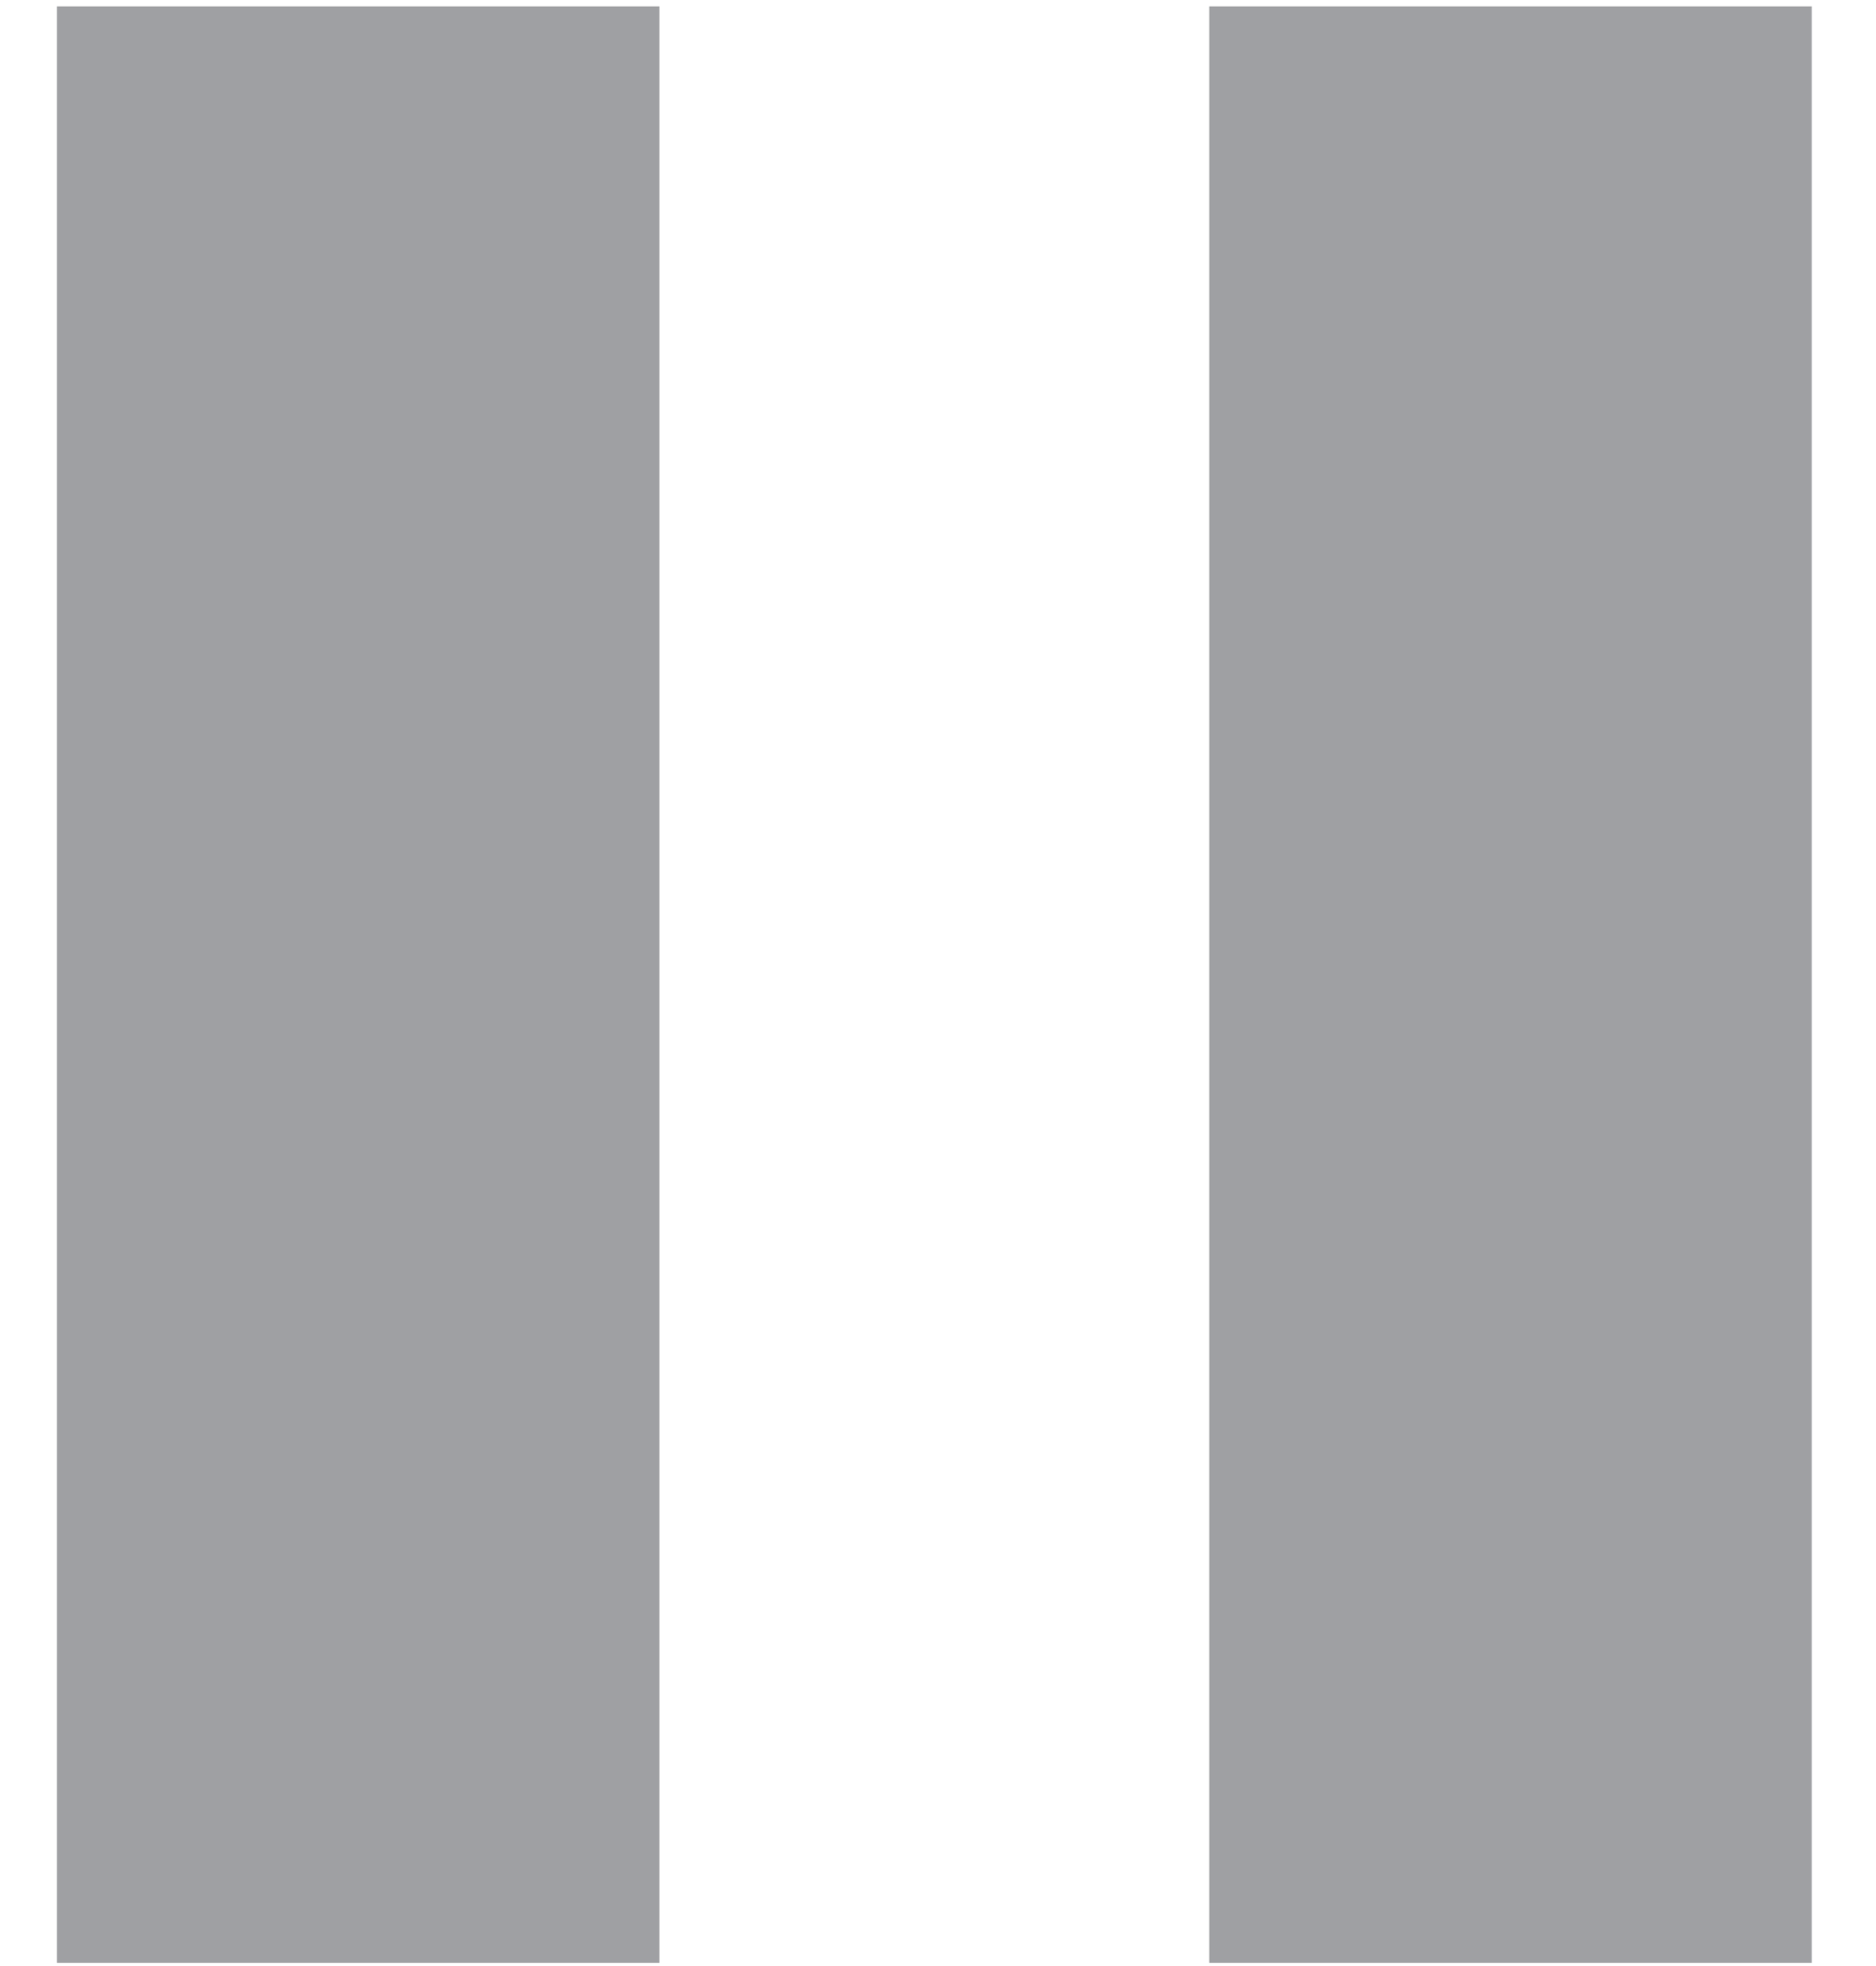
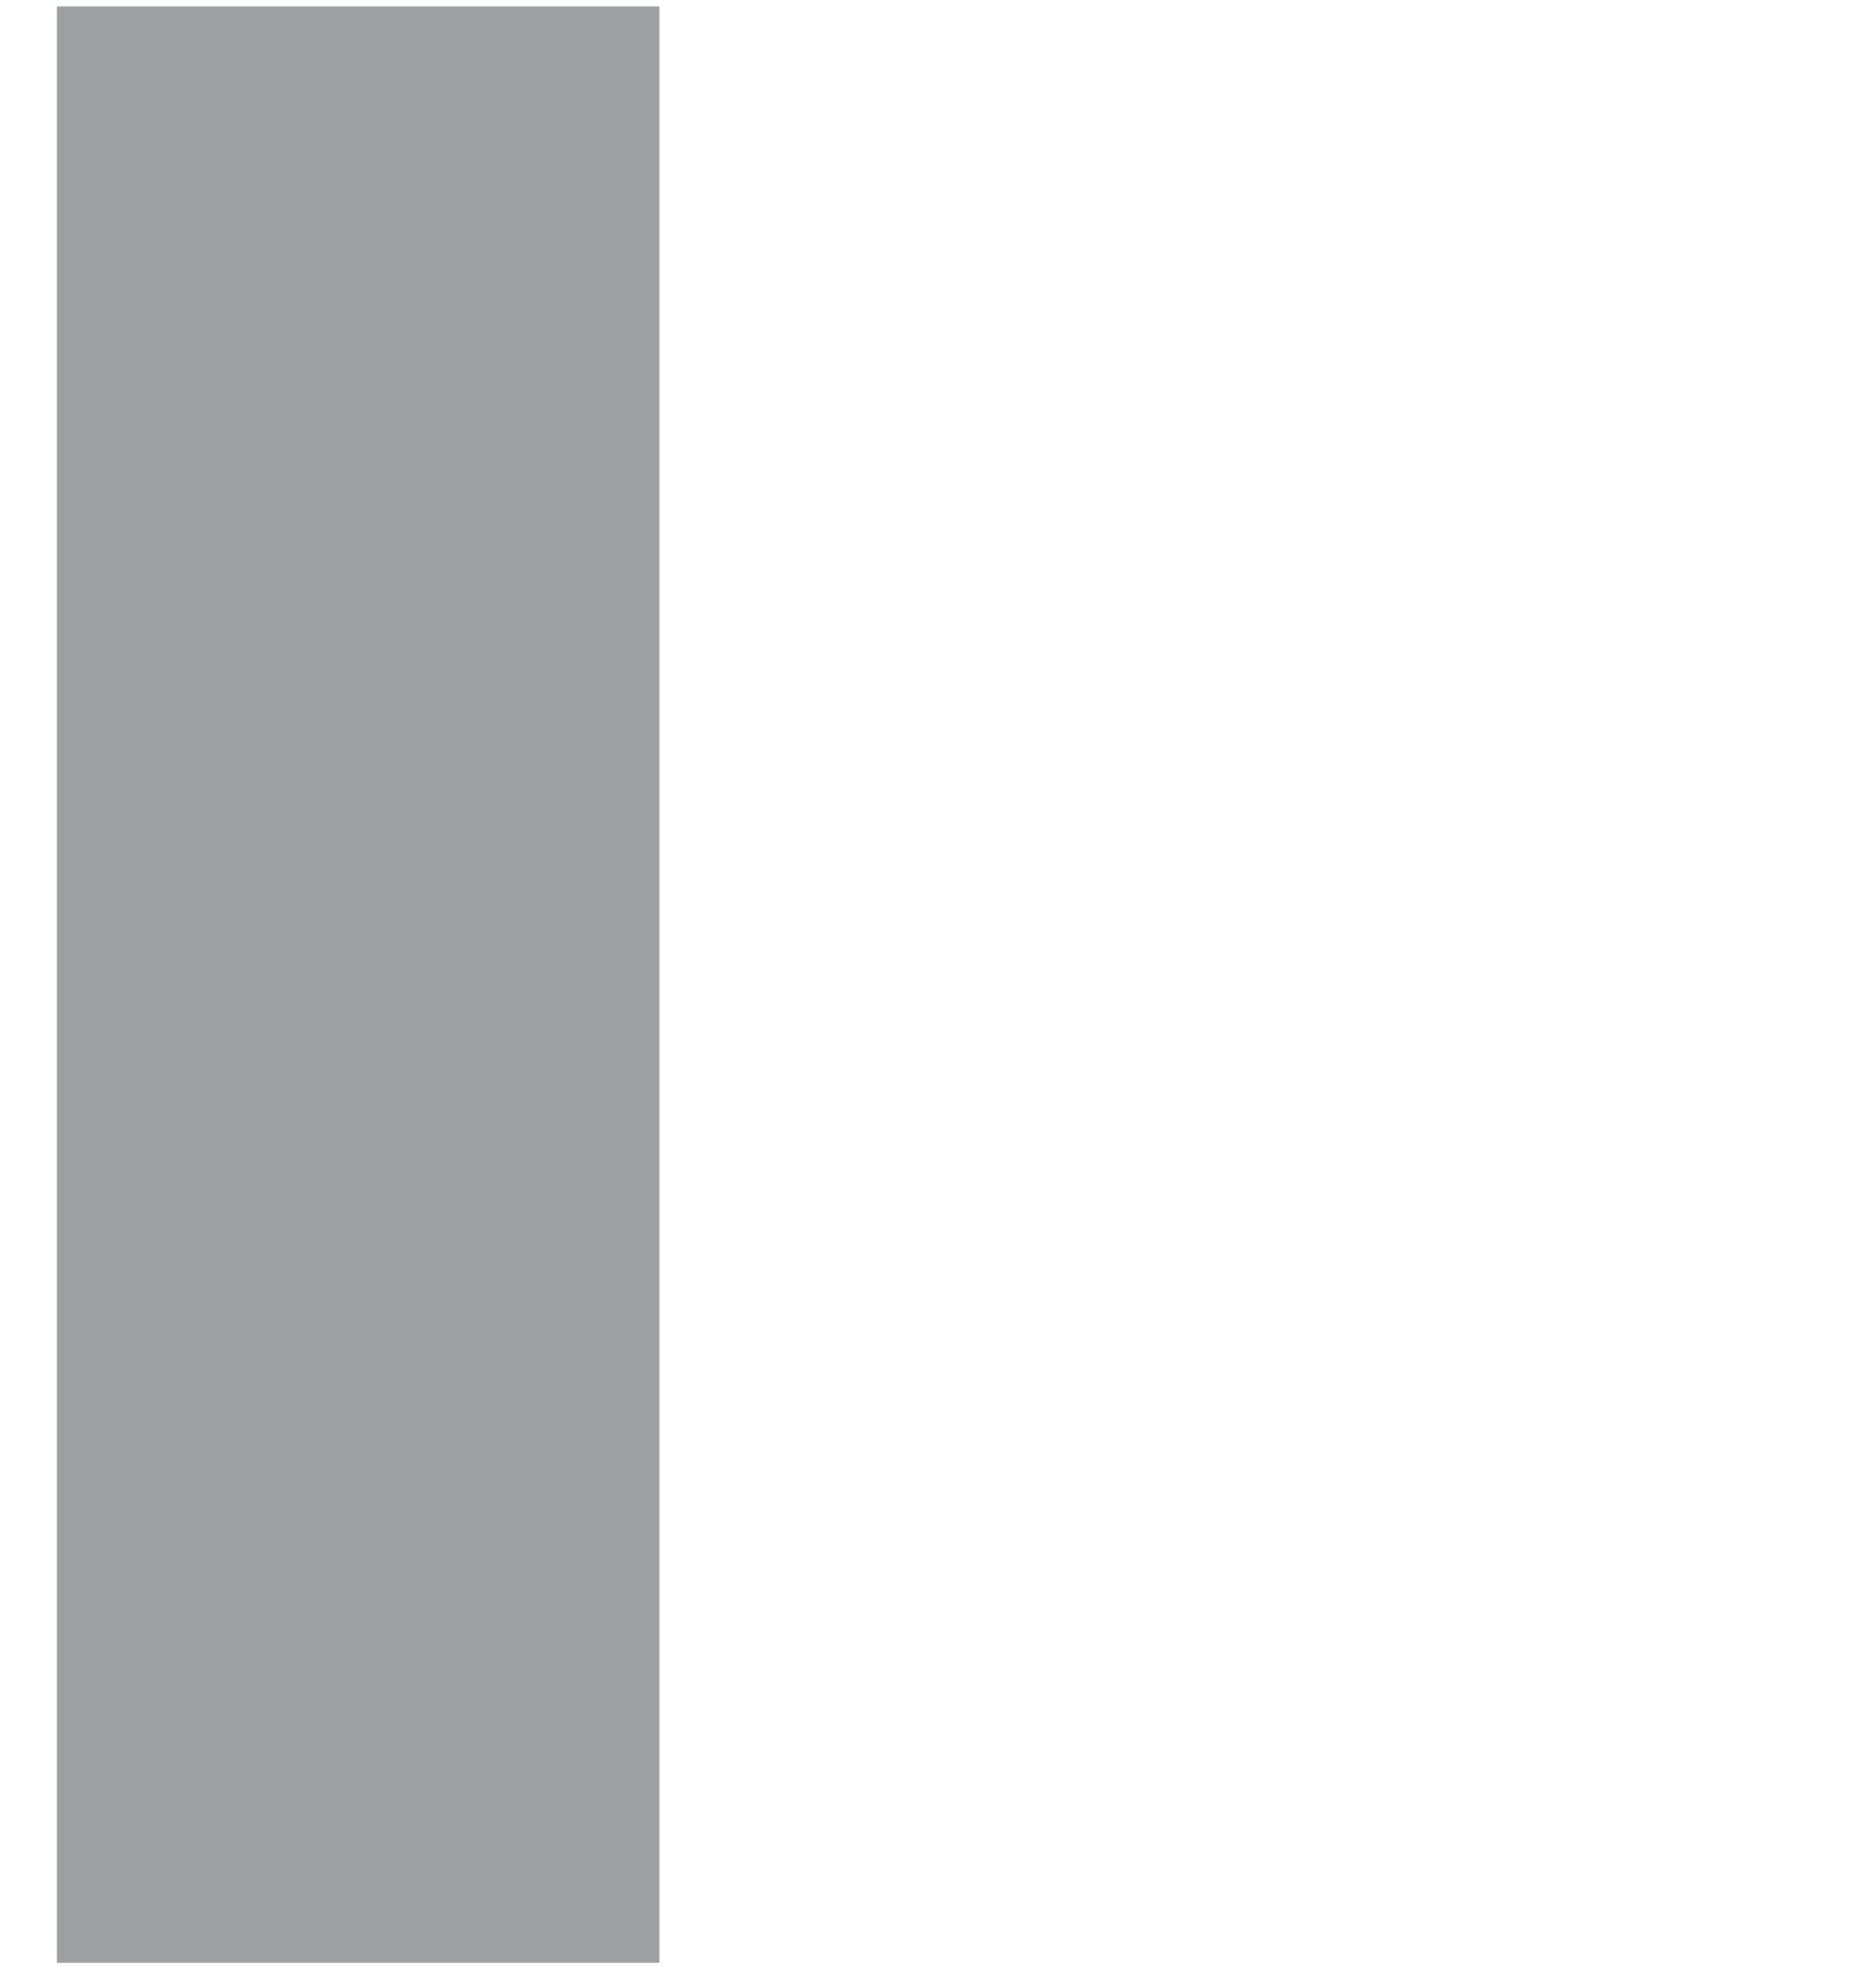
<svg xmlns="http://www.w3.org/2000/svg" width="21" height="22" viewBox="0 0 21 22" fill="none">
  <rect x="0.637" y="0.072" width="6.744" height="21.892" fill="#9FA0A3" />
-   <rect x="13.537" y="0.072" width="6.744" height="21.892" fill="#9FA0A3" />
</svg>